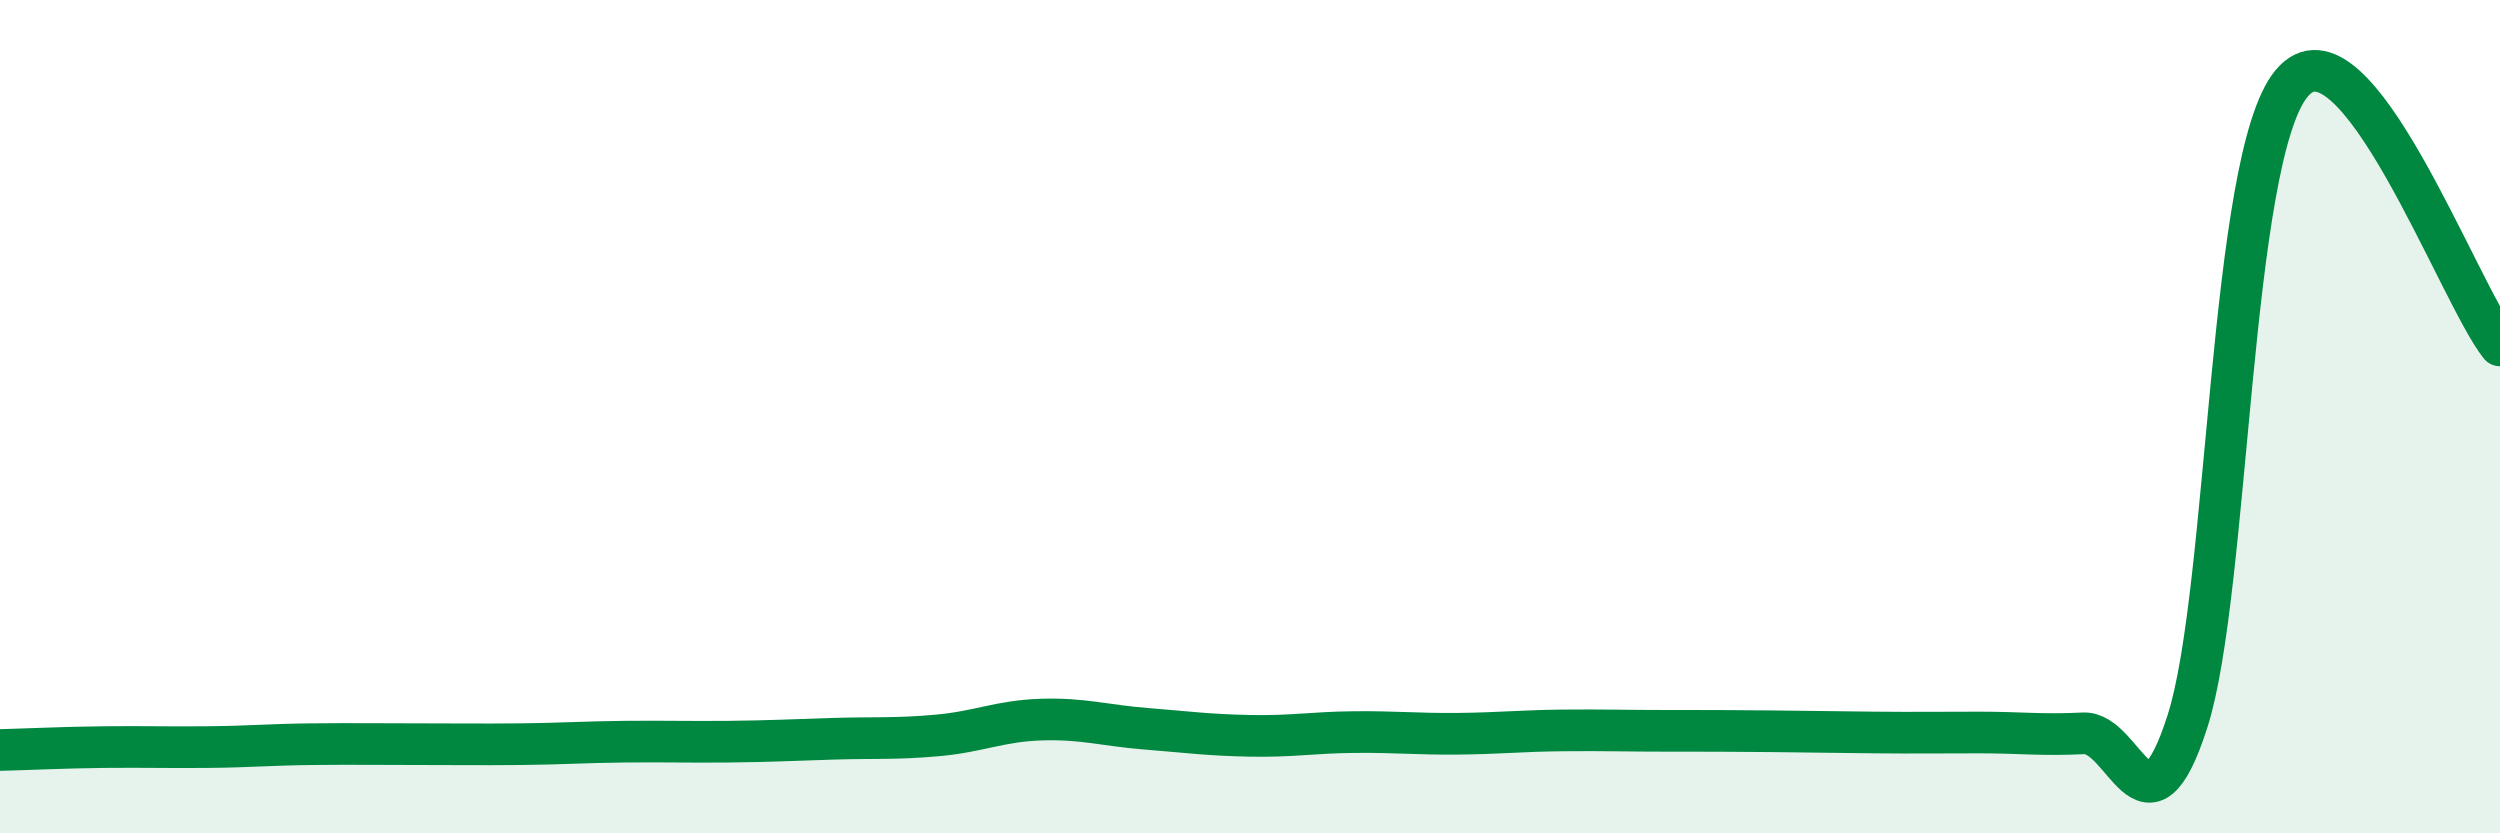
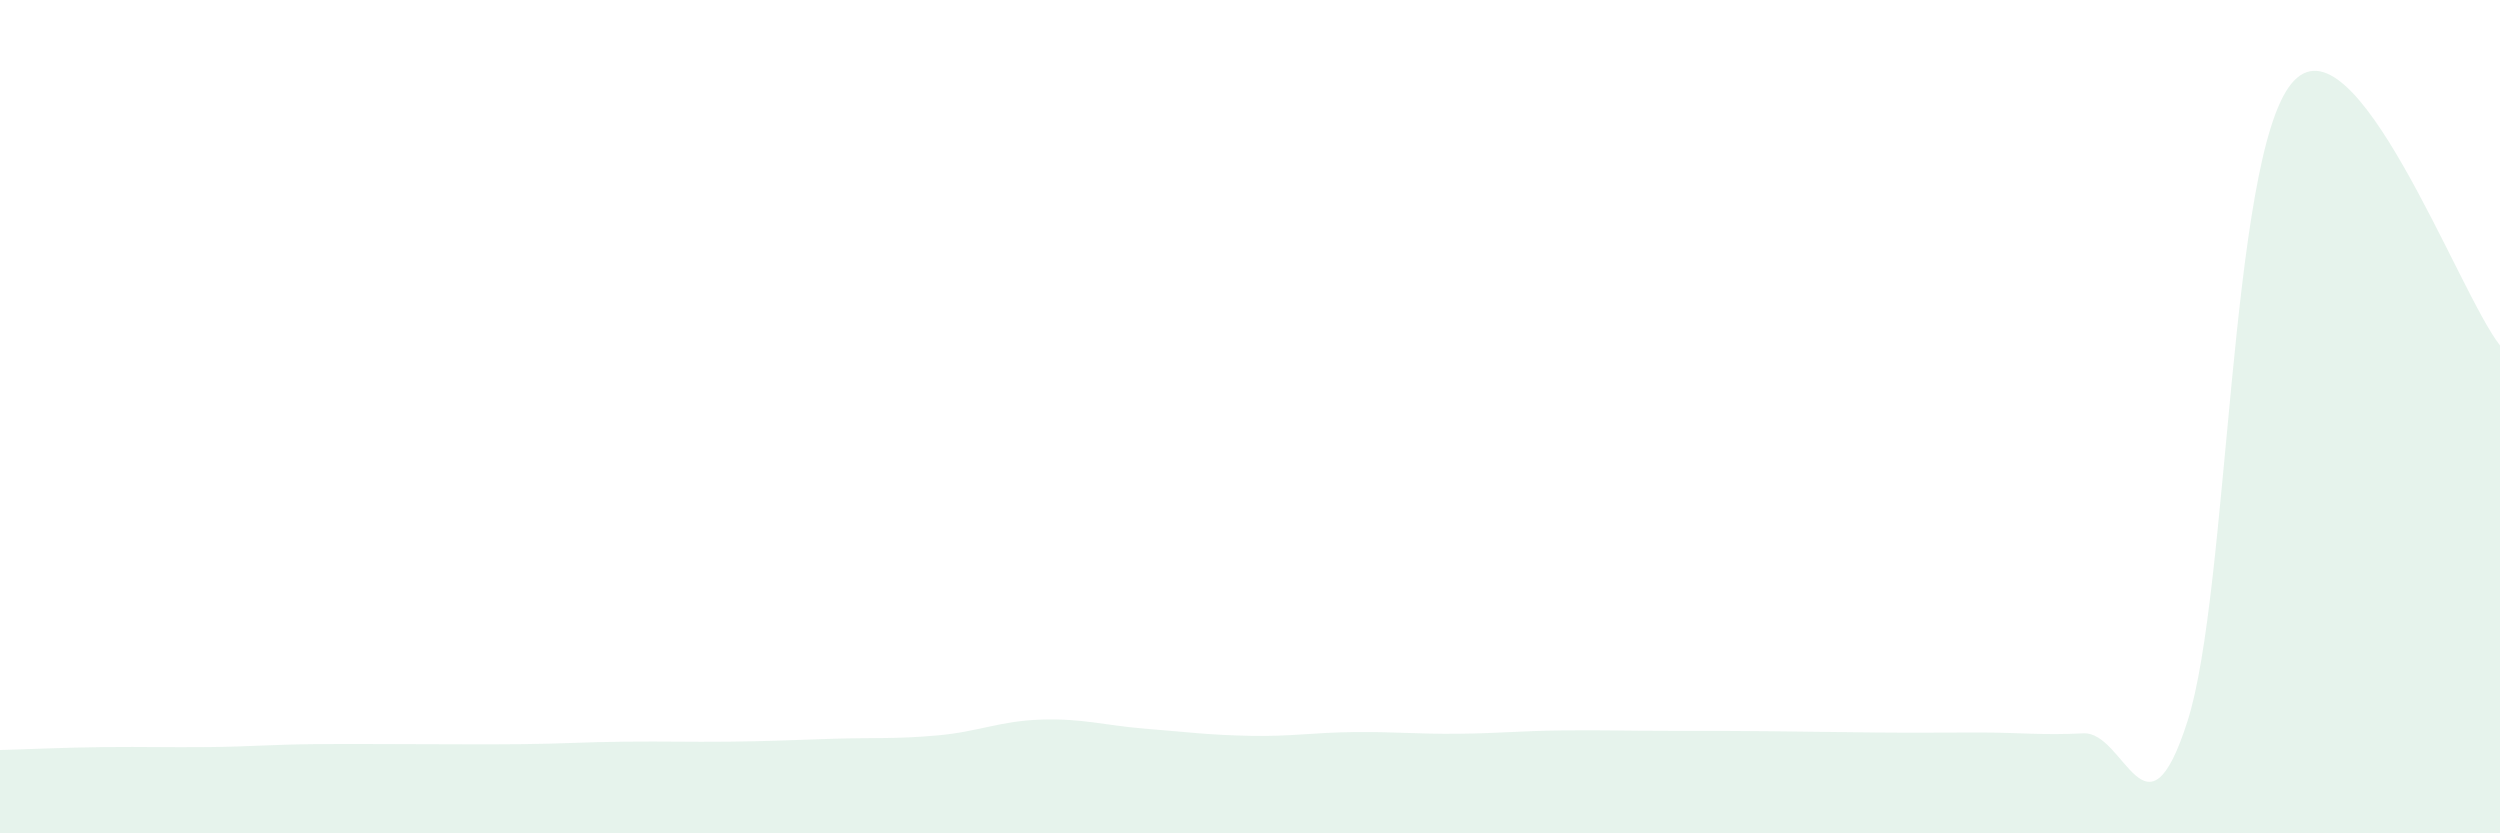
<svg xmlns="http://www.w3.org/2000/svg" width="60" height="20" viewBox="0 0 60 20">
  <path d="M 0,18 C 0.5,17.99 1.5,17.94 2.5,17.93 C 3.5,17.92 4,17.94 5,17.93 C 6,17.92 6.5,17.87 7.5,17.86 C 8.5,17.85 9,17.86 10,17.86 C 11,17.86 11.5,17.87 12.5,17.86 C 13.5,17.85 14,17.81 15,17.8 C 16,17.79 16.5,17.81 17.5,17.8 C 18.5,17.79 19,17.76 20,17.73 C 21,17.7 21.5,17.74 22.5,17.65 C 23.5,17.56 24,17.3 25,17.27 C 26,17.24 26.5,17.41 27.5,17.49 C 28.5,17.57 29,17.64 30,17.66 C 31,17.68 31.5,17.58 32.5,17.57 C 33.5,17.56 34,17.62 35,17.61 C 36,17.6 36.5,17.54 37.5,17.53 C 38.5,17.52 39,17.54 40,17.54 C 41,17.54 41.5,17.54 42.5,17.55 C 43.5,17.56 44,17.57 45,17.58 C 46,17.59 46.5,17.58 47.5,17.58 C 48.5,17.58 49,17.65 50,17.6 C 51,17.55 51.5,20.43 52.5,17.31 C 53.5,14.19 53.5,3.8 55,2 C 56.5,0.2 59,7.03 60,8.29L60 20L0 20Z" fill="#008740" opacity="0.1" stroke-linecap="round" stroke-linejoin="round" />
-   <path d="M 0,18 C 0.5,17.99 1.5,17.94 2.5,17.93 C 3.5,17.92 4,17.94 5,17.93 C 6,17.92 6.5,17.87 7.5,17.86 C 8.5,17.85 9,17.86 10,17.86 C 11,17.86 11.5,17.87 12.5,17.86 C 13.5,17.85 14,17.81 15,17.8 C 16,17.79 16.5,17.81 17.5,17.8 C 18.5,17.79 19,17.76 20,17.73 C 21,17.7 21.5,17.74 22.5,17.65 C 23.5,17.56 24,17.3 25,17.27 C 26,17.24 26.5,17.41 27.5,17.49 C 28.5,17.57 29,17.64 30,17.66 C 31,17.68 31.5,17.58 32.5,17.57 C 33.5,17.56 34,17.62 35,17.61 C 36,17.6 36.5,17.54 37.5,17.53 C 38.5,17.52 39,17.54 40,17.54 C 41,17.54 41.5,17.54 42.5,17.55 C 43.5,17.56 44,17.57 45,17.58 C 46,17.59 46.5,17.58 47.5,17.58 C 48.5,17.58 49,17.65 50,17.6 C 51,17.55 51.5,20.43 52.5,17.31 C 53.5,14.19 53.5,3.8 55,2 C 56.5,0.2 59,7.03 60,8.29" stroke="#008740" stroke-width="1" fill="none" stroke-linecap="round" stroke-linejoin="round" />
</svg>